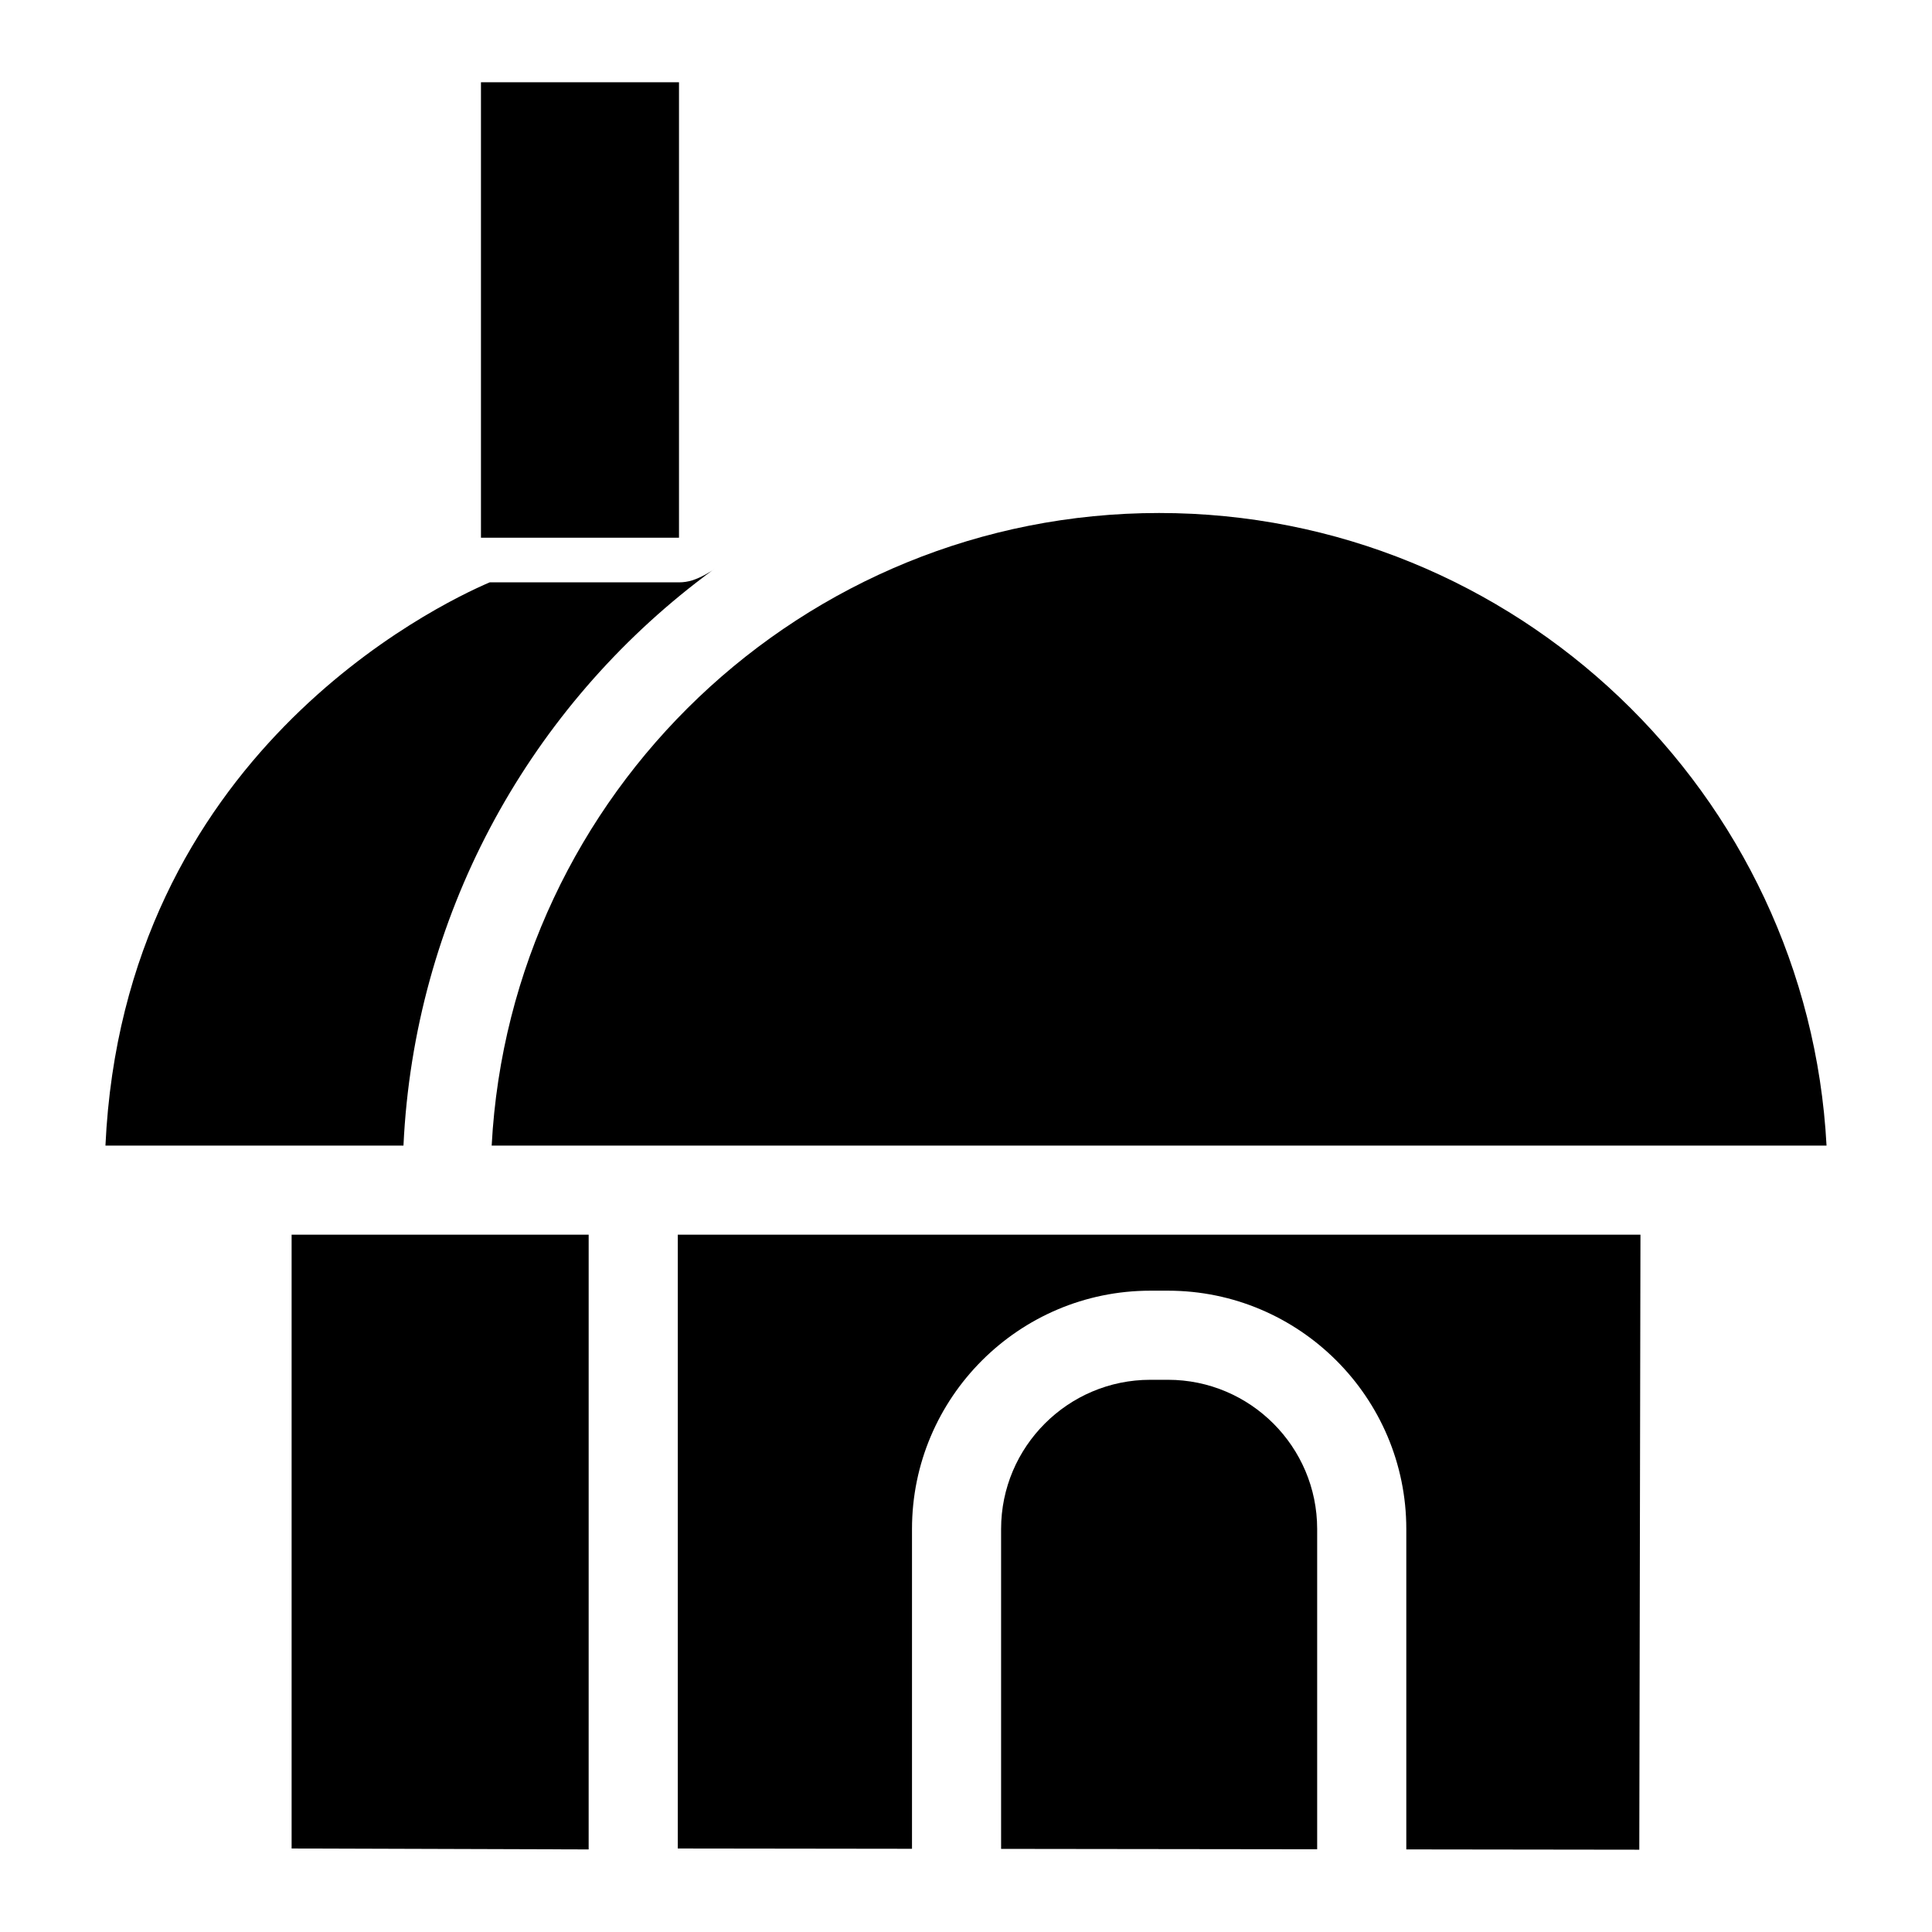
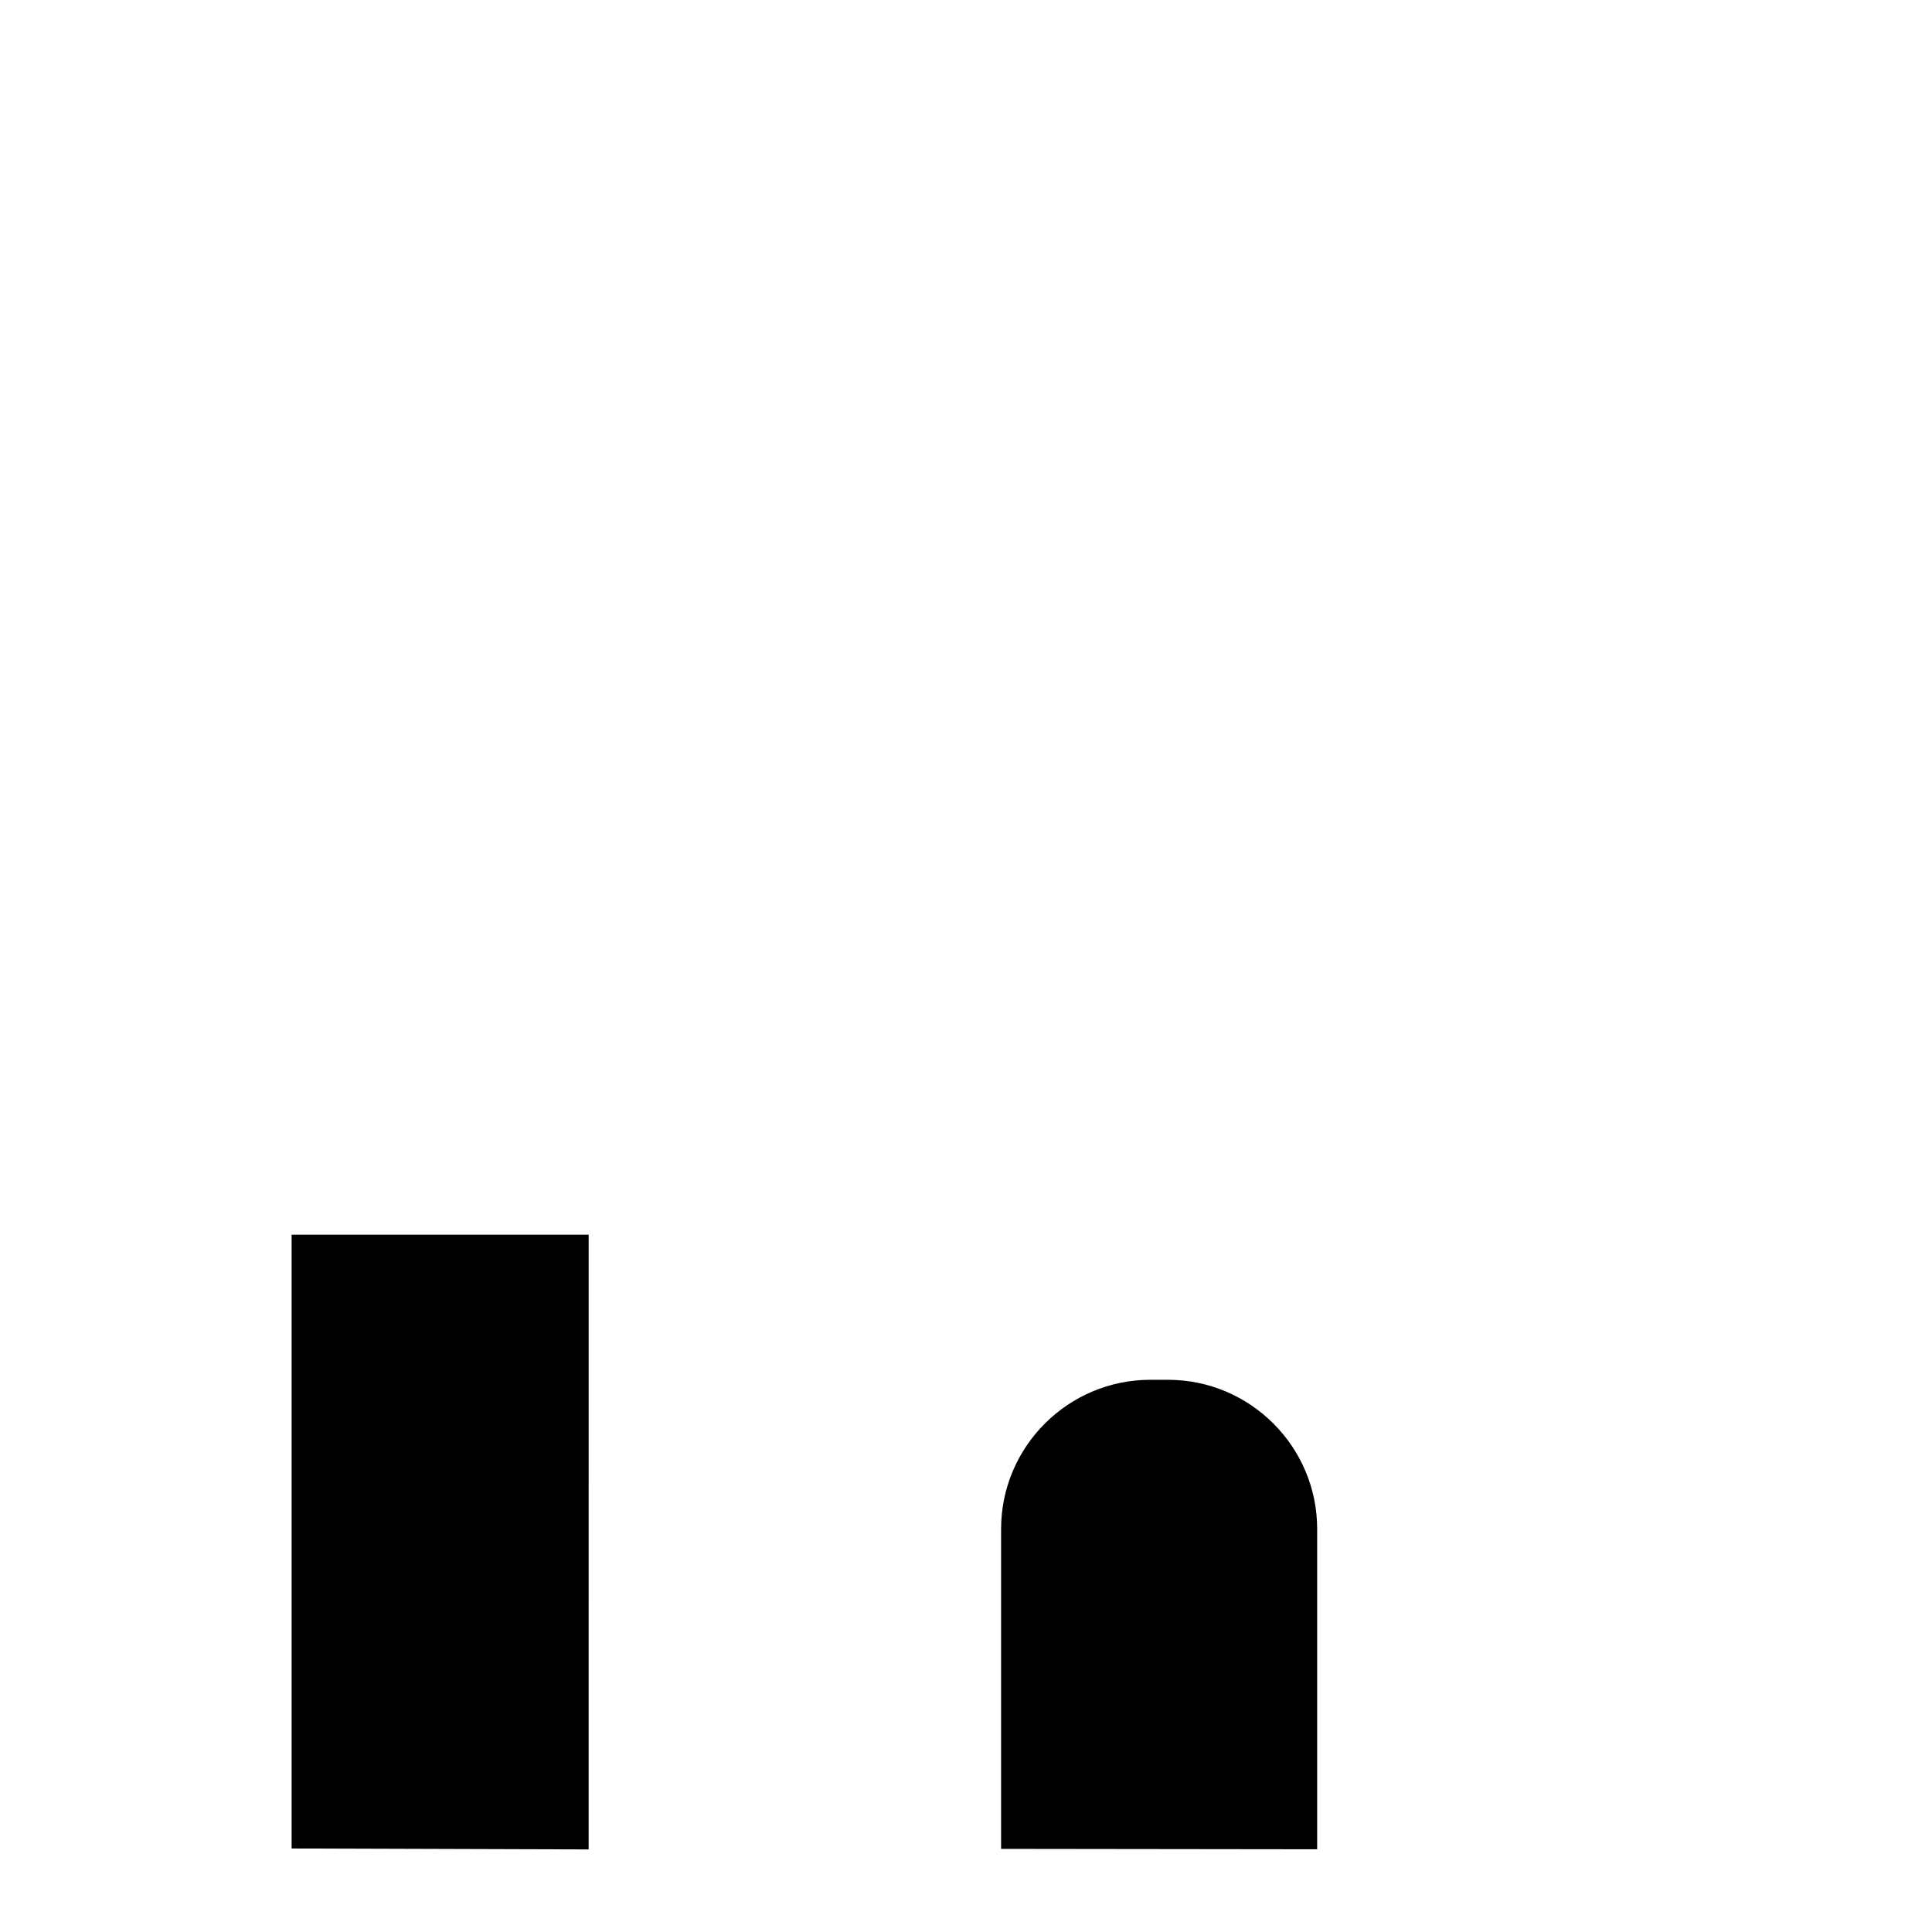
<svg xmlns="http://www.w3.org/2000/svg" fill="#000000" width="800px" height="800px" version="1.1" viewBox="144 144 512 512">
  <g>
-     <path d="m271.46 165.8h52.48v120.7h-52.48z" />
-     <path d="m451.18 279.95c-94.48 0-171.93 74.363-176.88 167.64h353.75c-4.953-93.273-82.398-167.64-176.88-167.64z" />
-     <path d="m209.47 447.59h41.453c2.852-60.562 32.512-114.2 77.477-149.12 8.934-6.938 3.852-2.168-0.957-0.672-1.109 0.344-2.289 0.531-3.512 0.531l-50.148-0.004c-14.176 6.066-97.031 45.887-101.84 149.27z" />
    <path d="m453.52 509.66h-4.676c-21.801 0-39.543 17.742-39.543 39.543v84.77l83.762 0.105v-84.879c0-21.797-17.742-39.539-39.543-39.539z" />
-     <path d="m578.43 634.19 0.309-162.99h-255.12v162.67l62.07 0.078v-84.742c0-34.824 28.336-63.16 63.16-63.16h4.676c34.824 0 63.16 28.336 63.16 63.16v84.906z" />
    <path d="m221.28 471.2v162.67l78.719 0.246v-0.246l0.004-162.67z" />
  </g>
</svg>